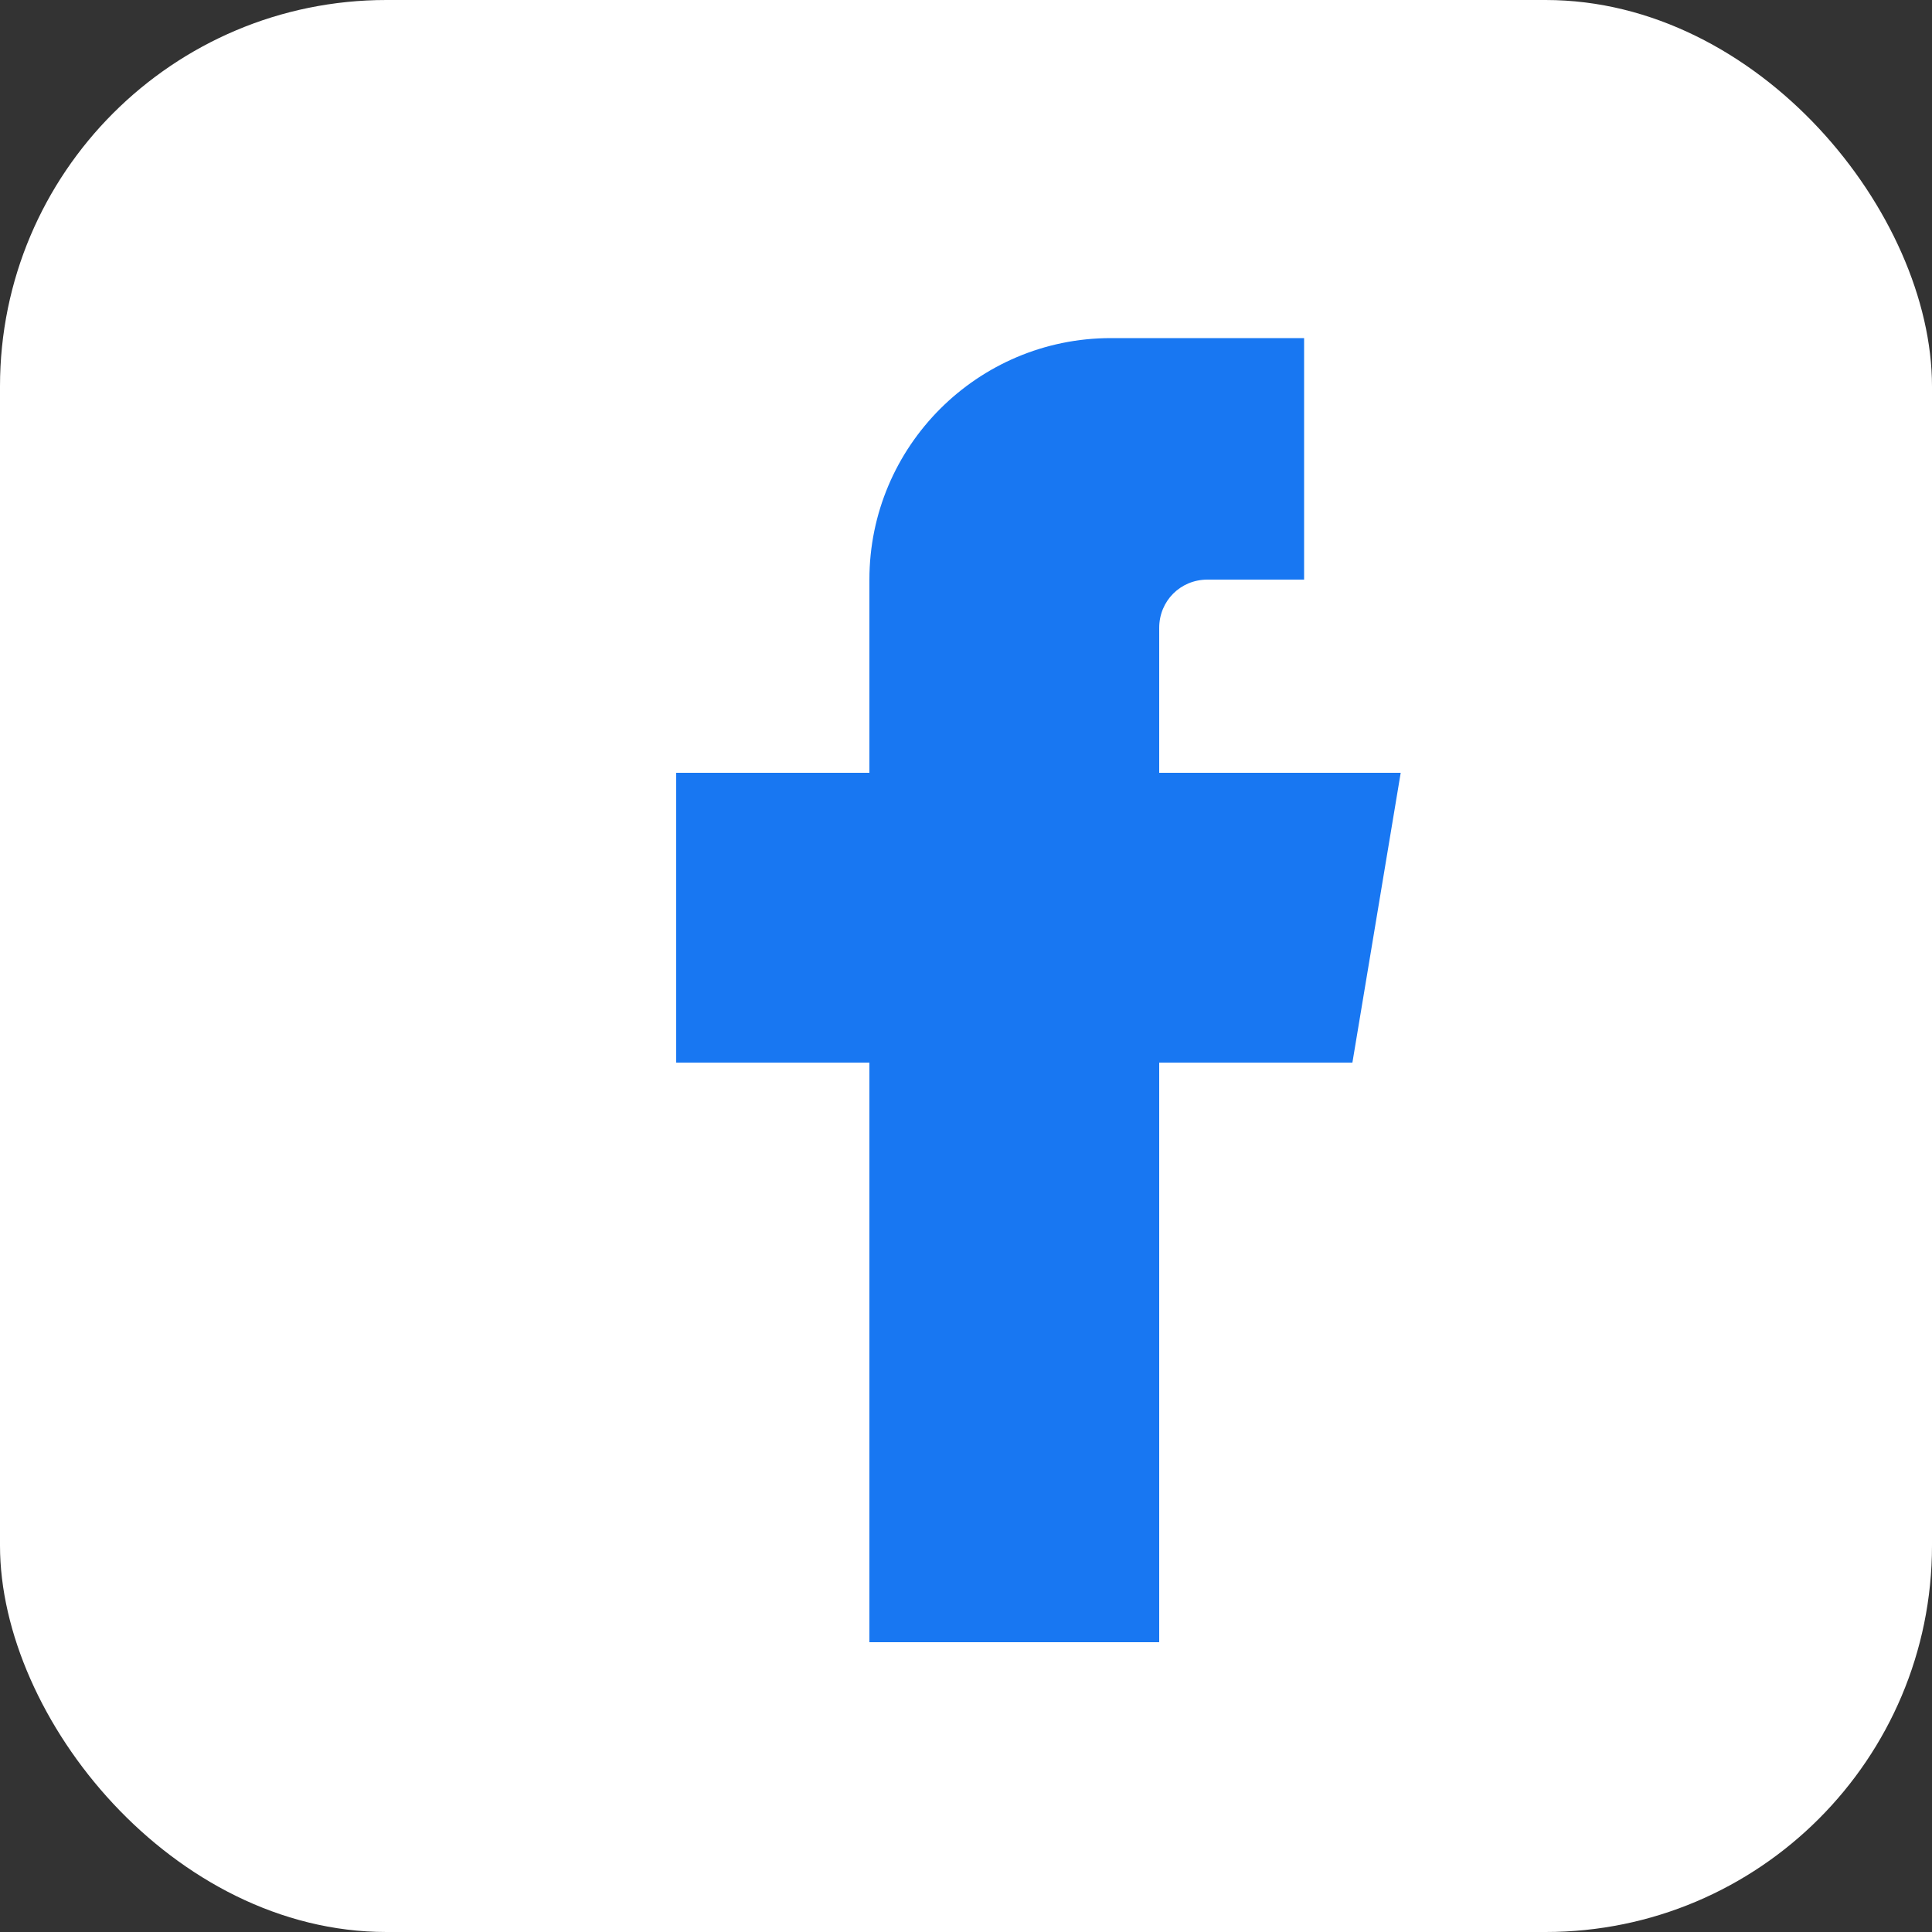
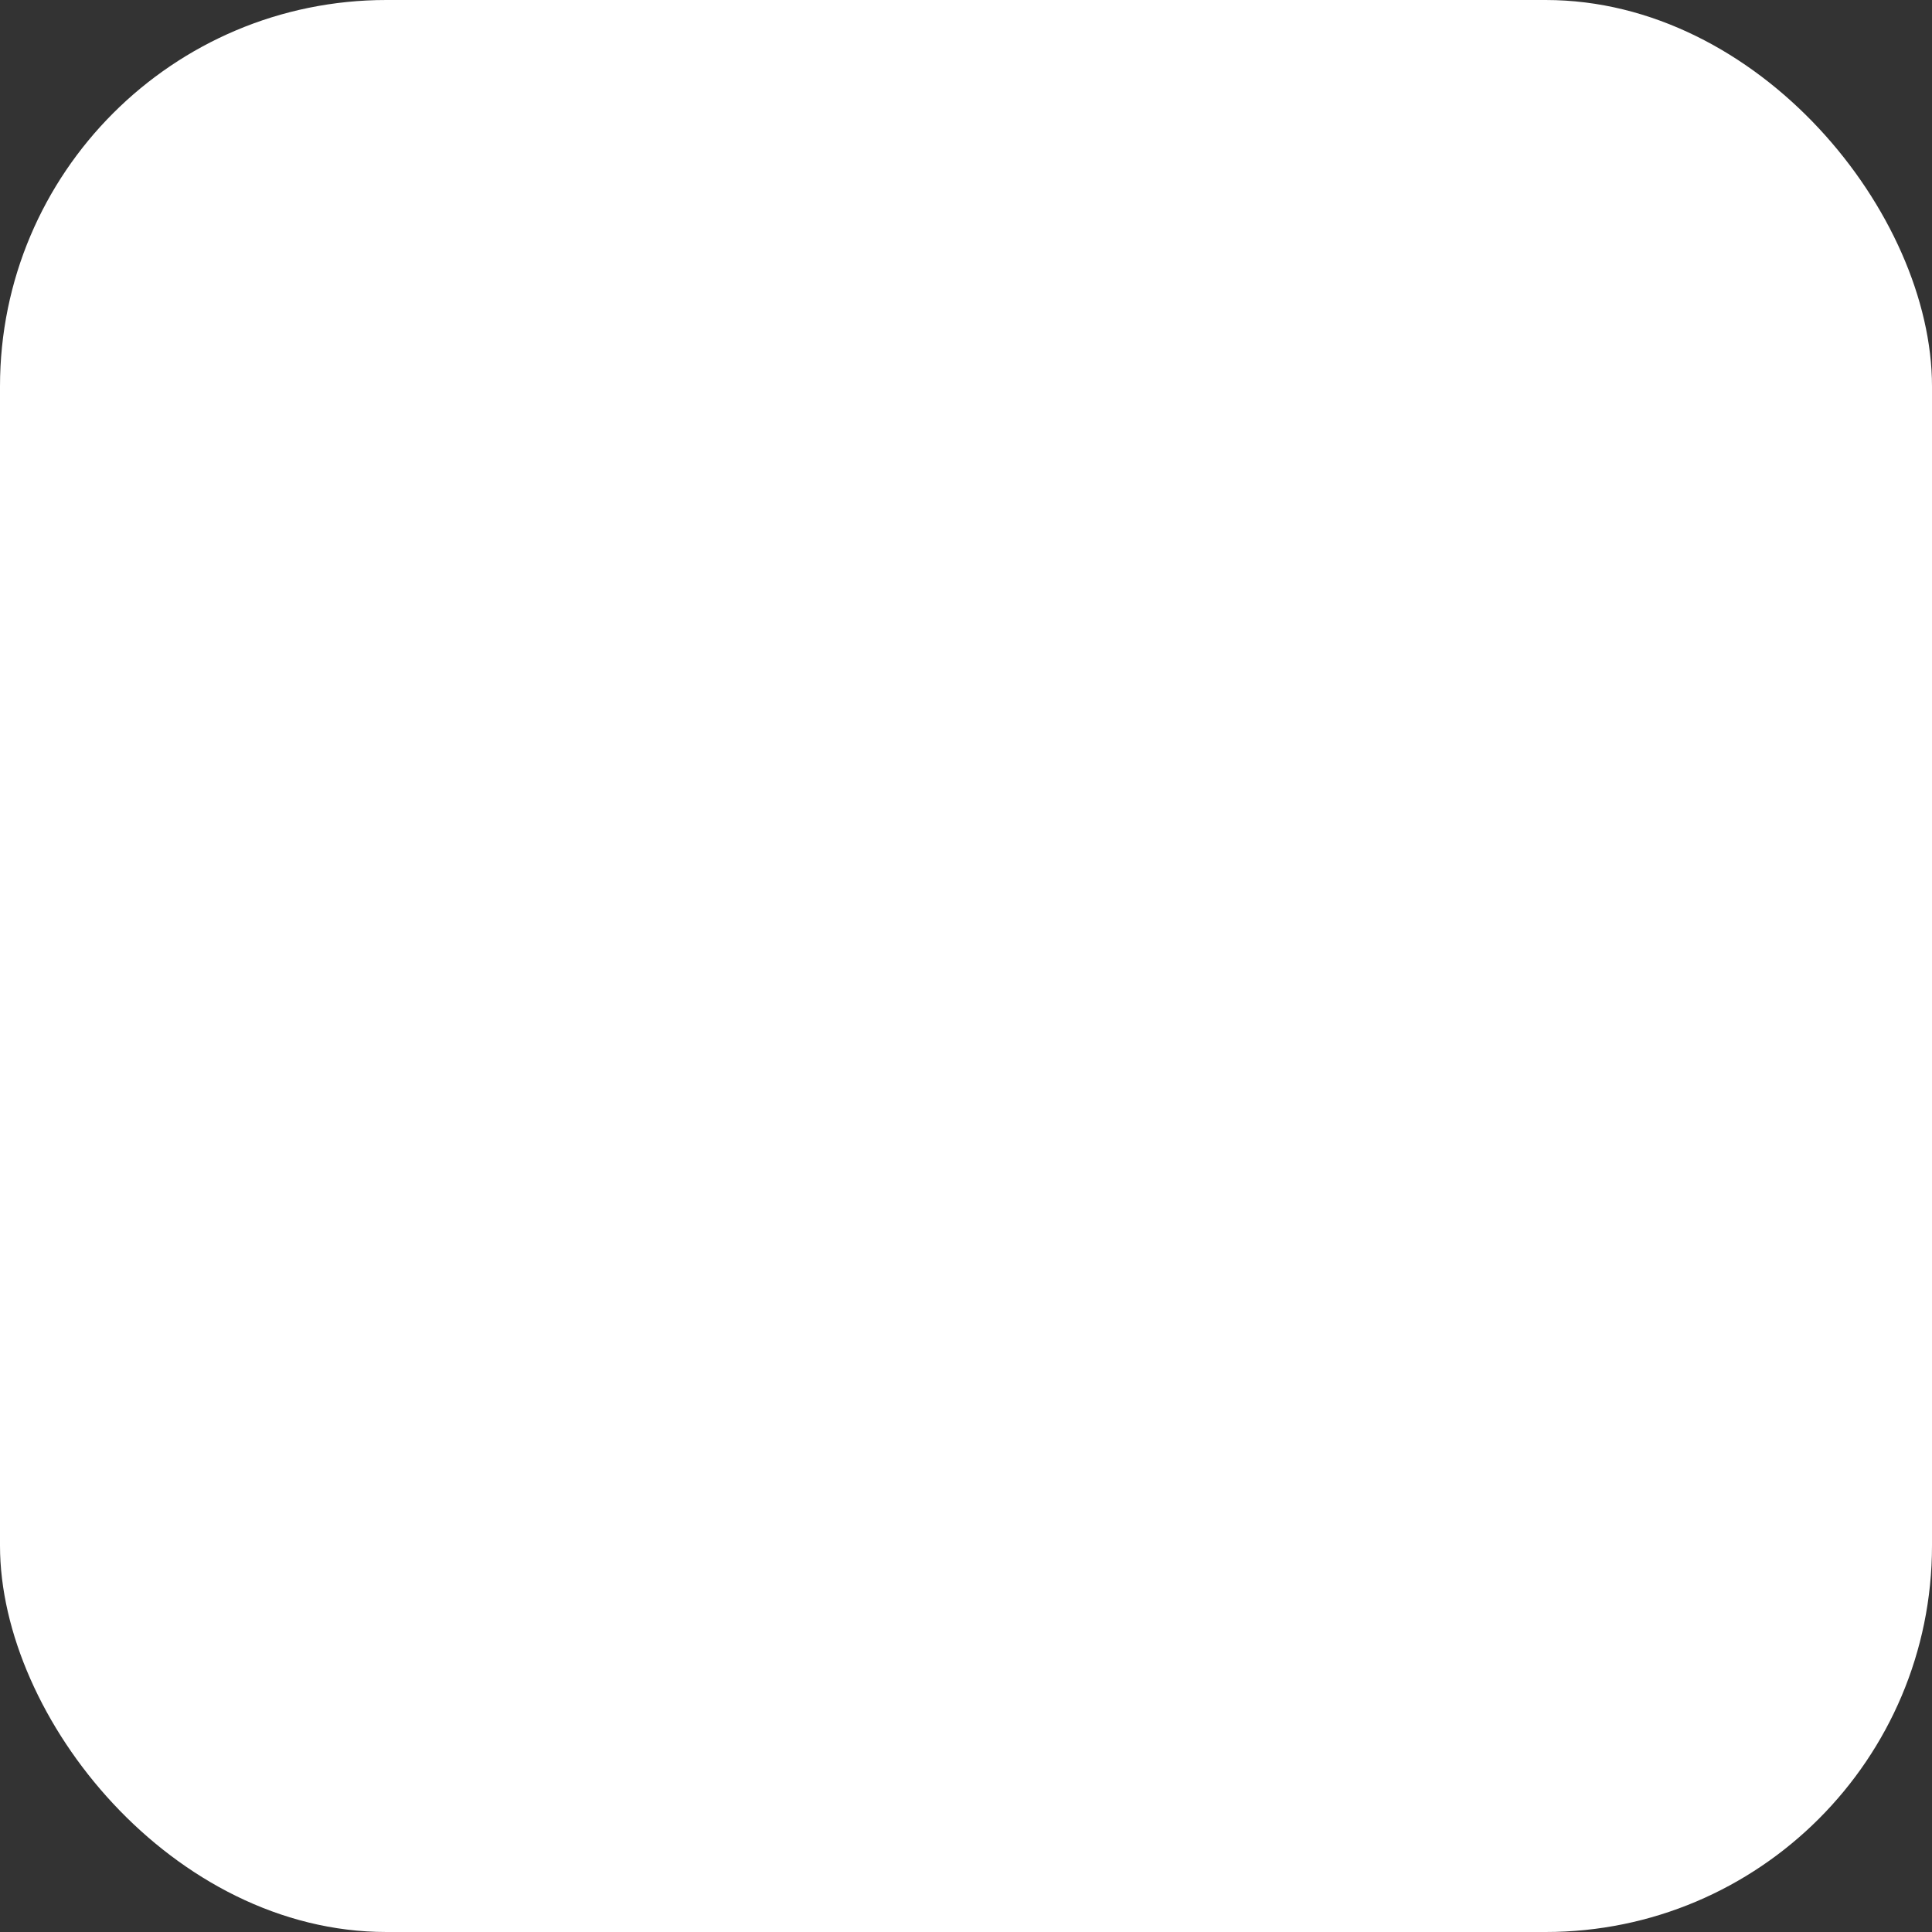
<svg xmlns="http://www.w3.org/2000/svg" width="20" height="20" viewBox="0 0 20 20" fill="none">
  <rect x="0" y="0" width="20" height="20" fill="#333333" stroke="none" />
  <rect width="20" height="20" rx="4" fill="white" />
-   <path d="M13.5 3.5h-2c-1.38 0-2.5 1.12-2.5 2.5v2H7v3h2v6h3v-6h2l0.5-3H12V6.5c0-0.28 0.22-0.5 0.5-0.5h1V3.5z" fill="#1877F2" />
</svg>